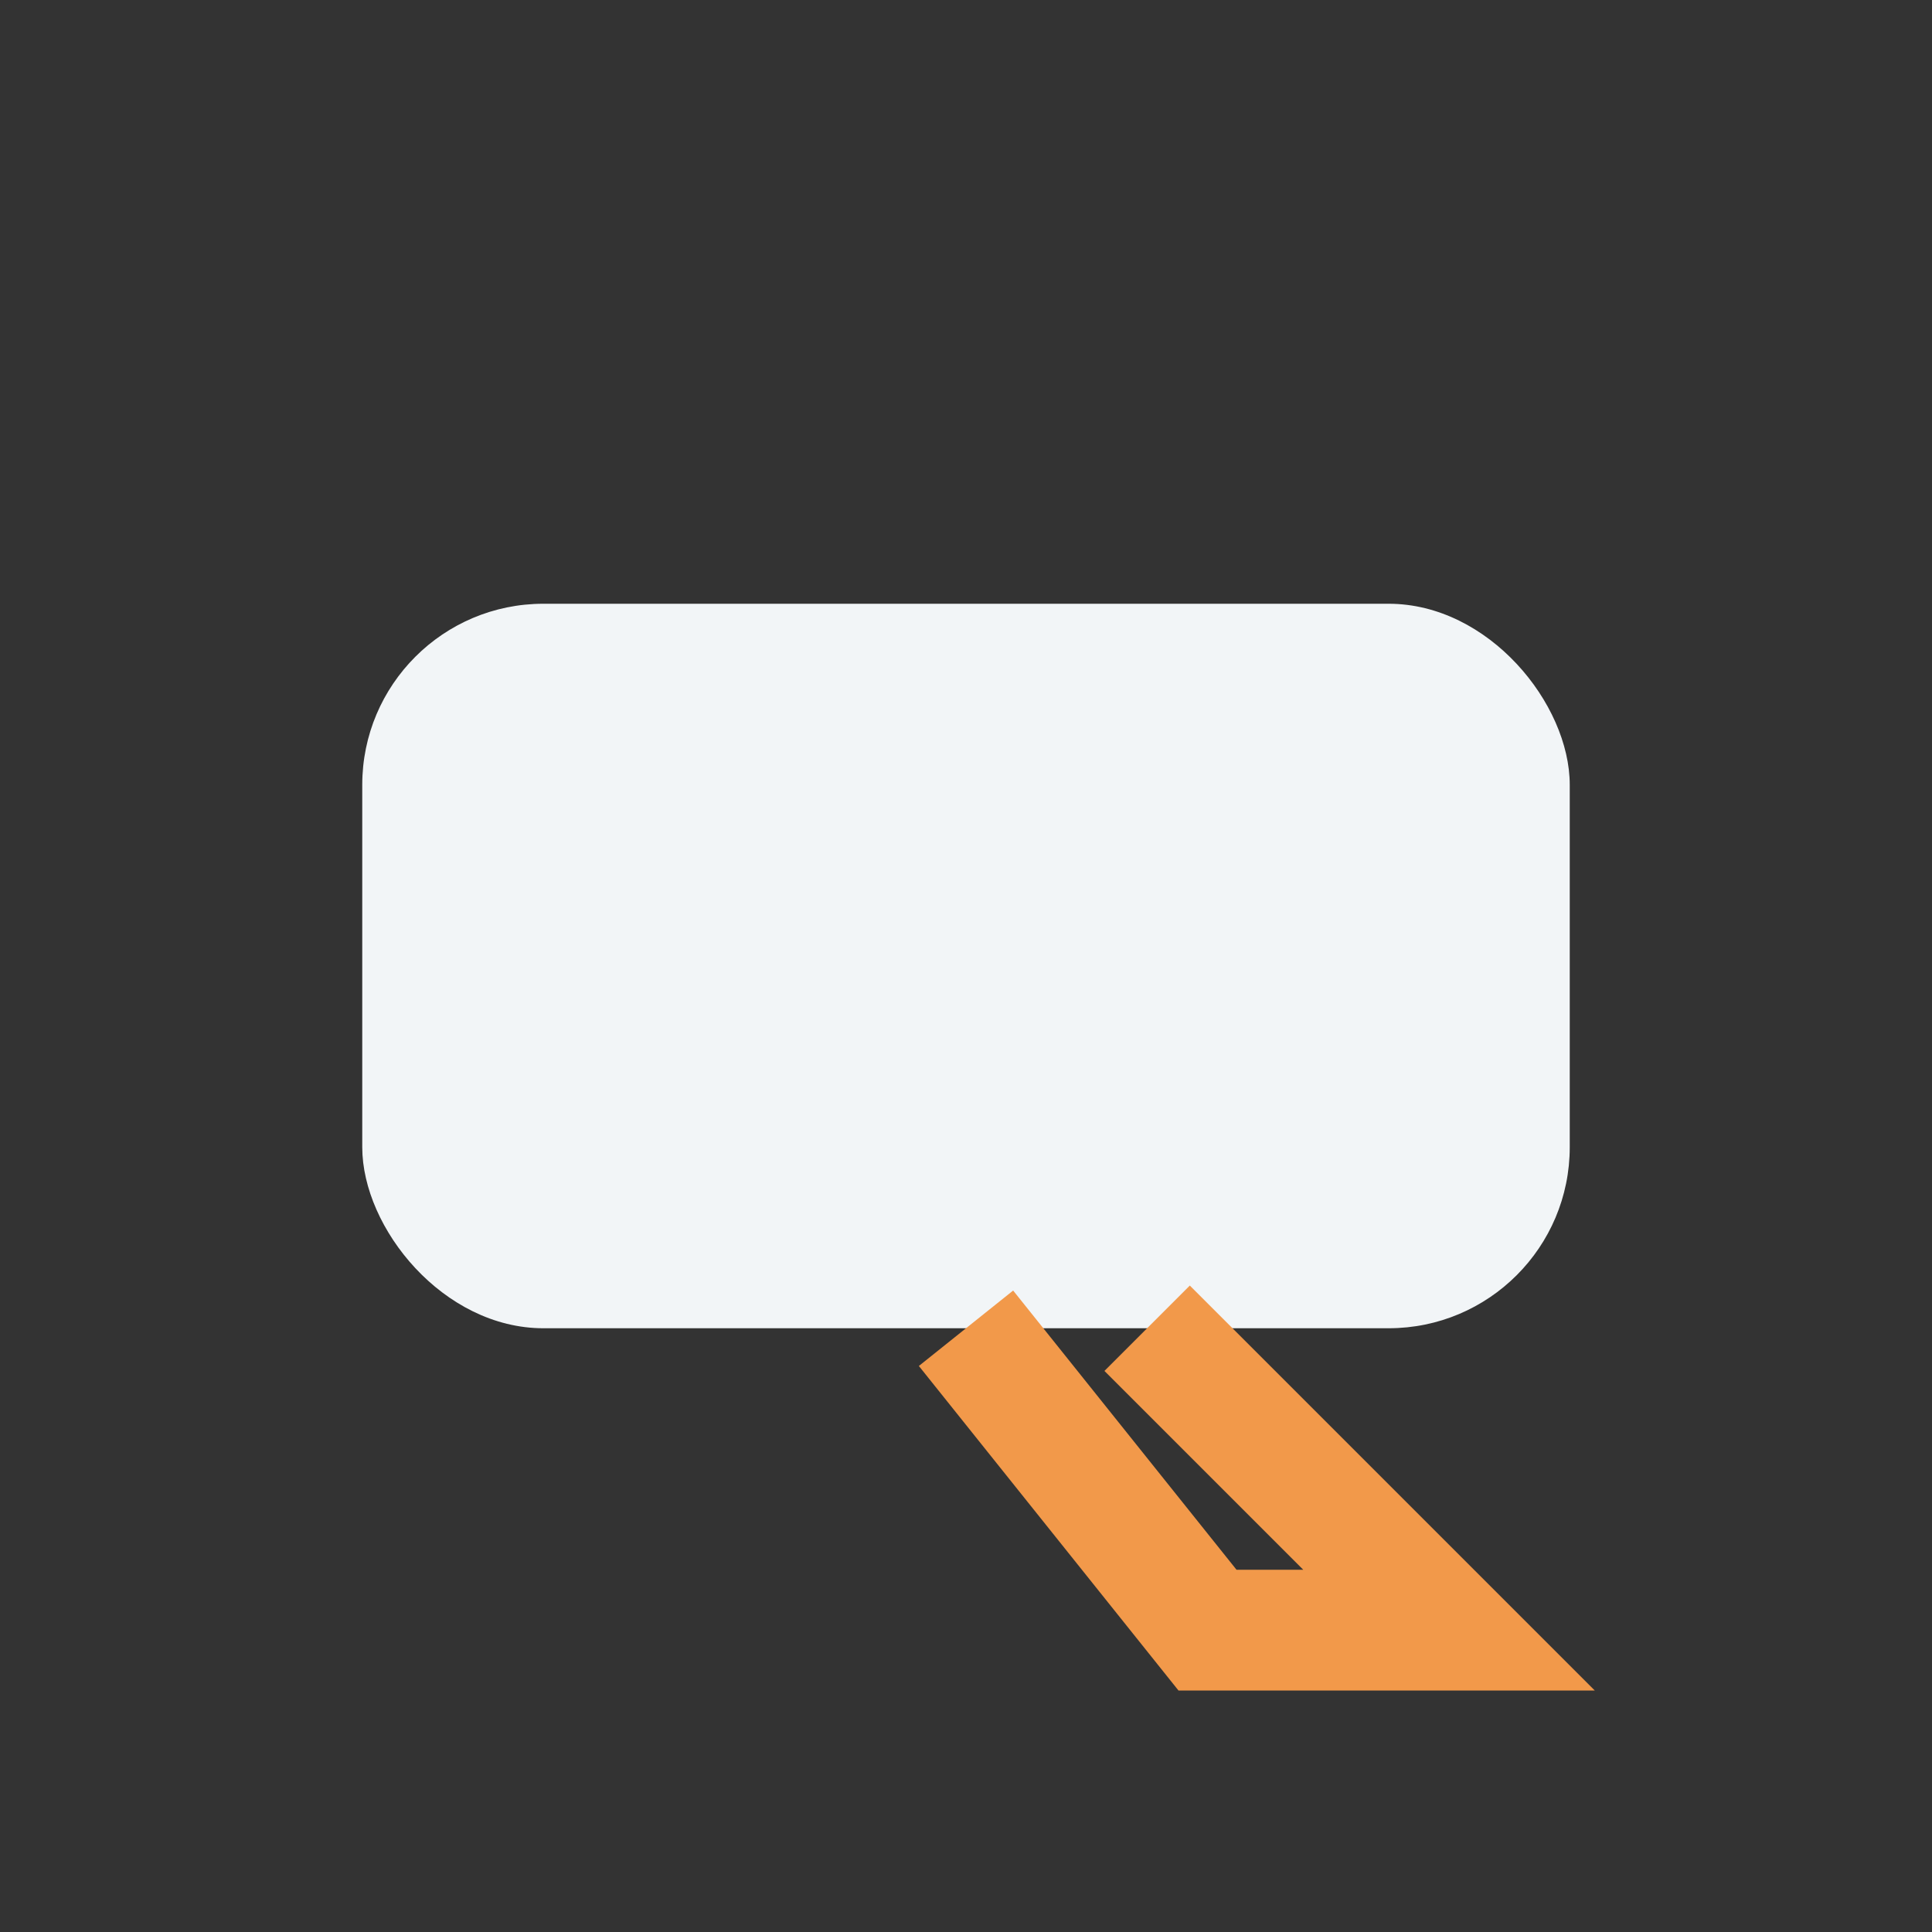
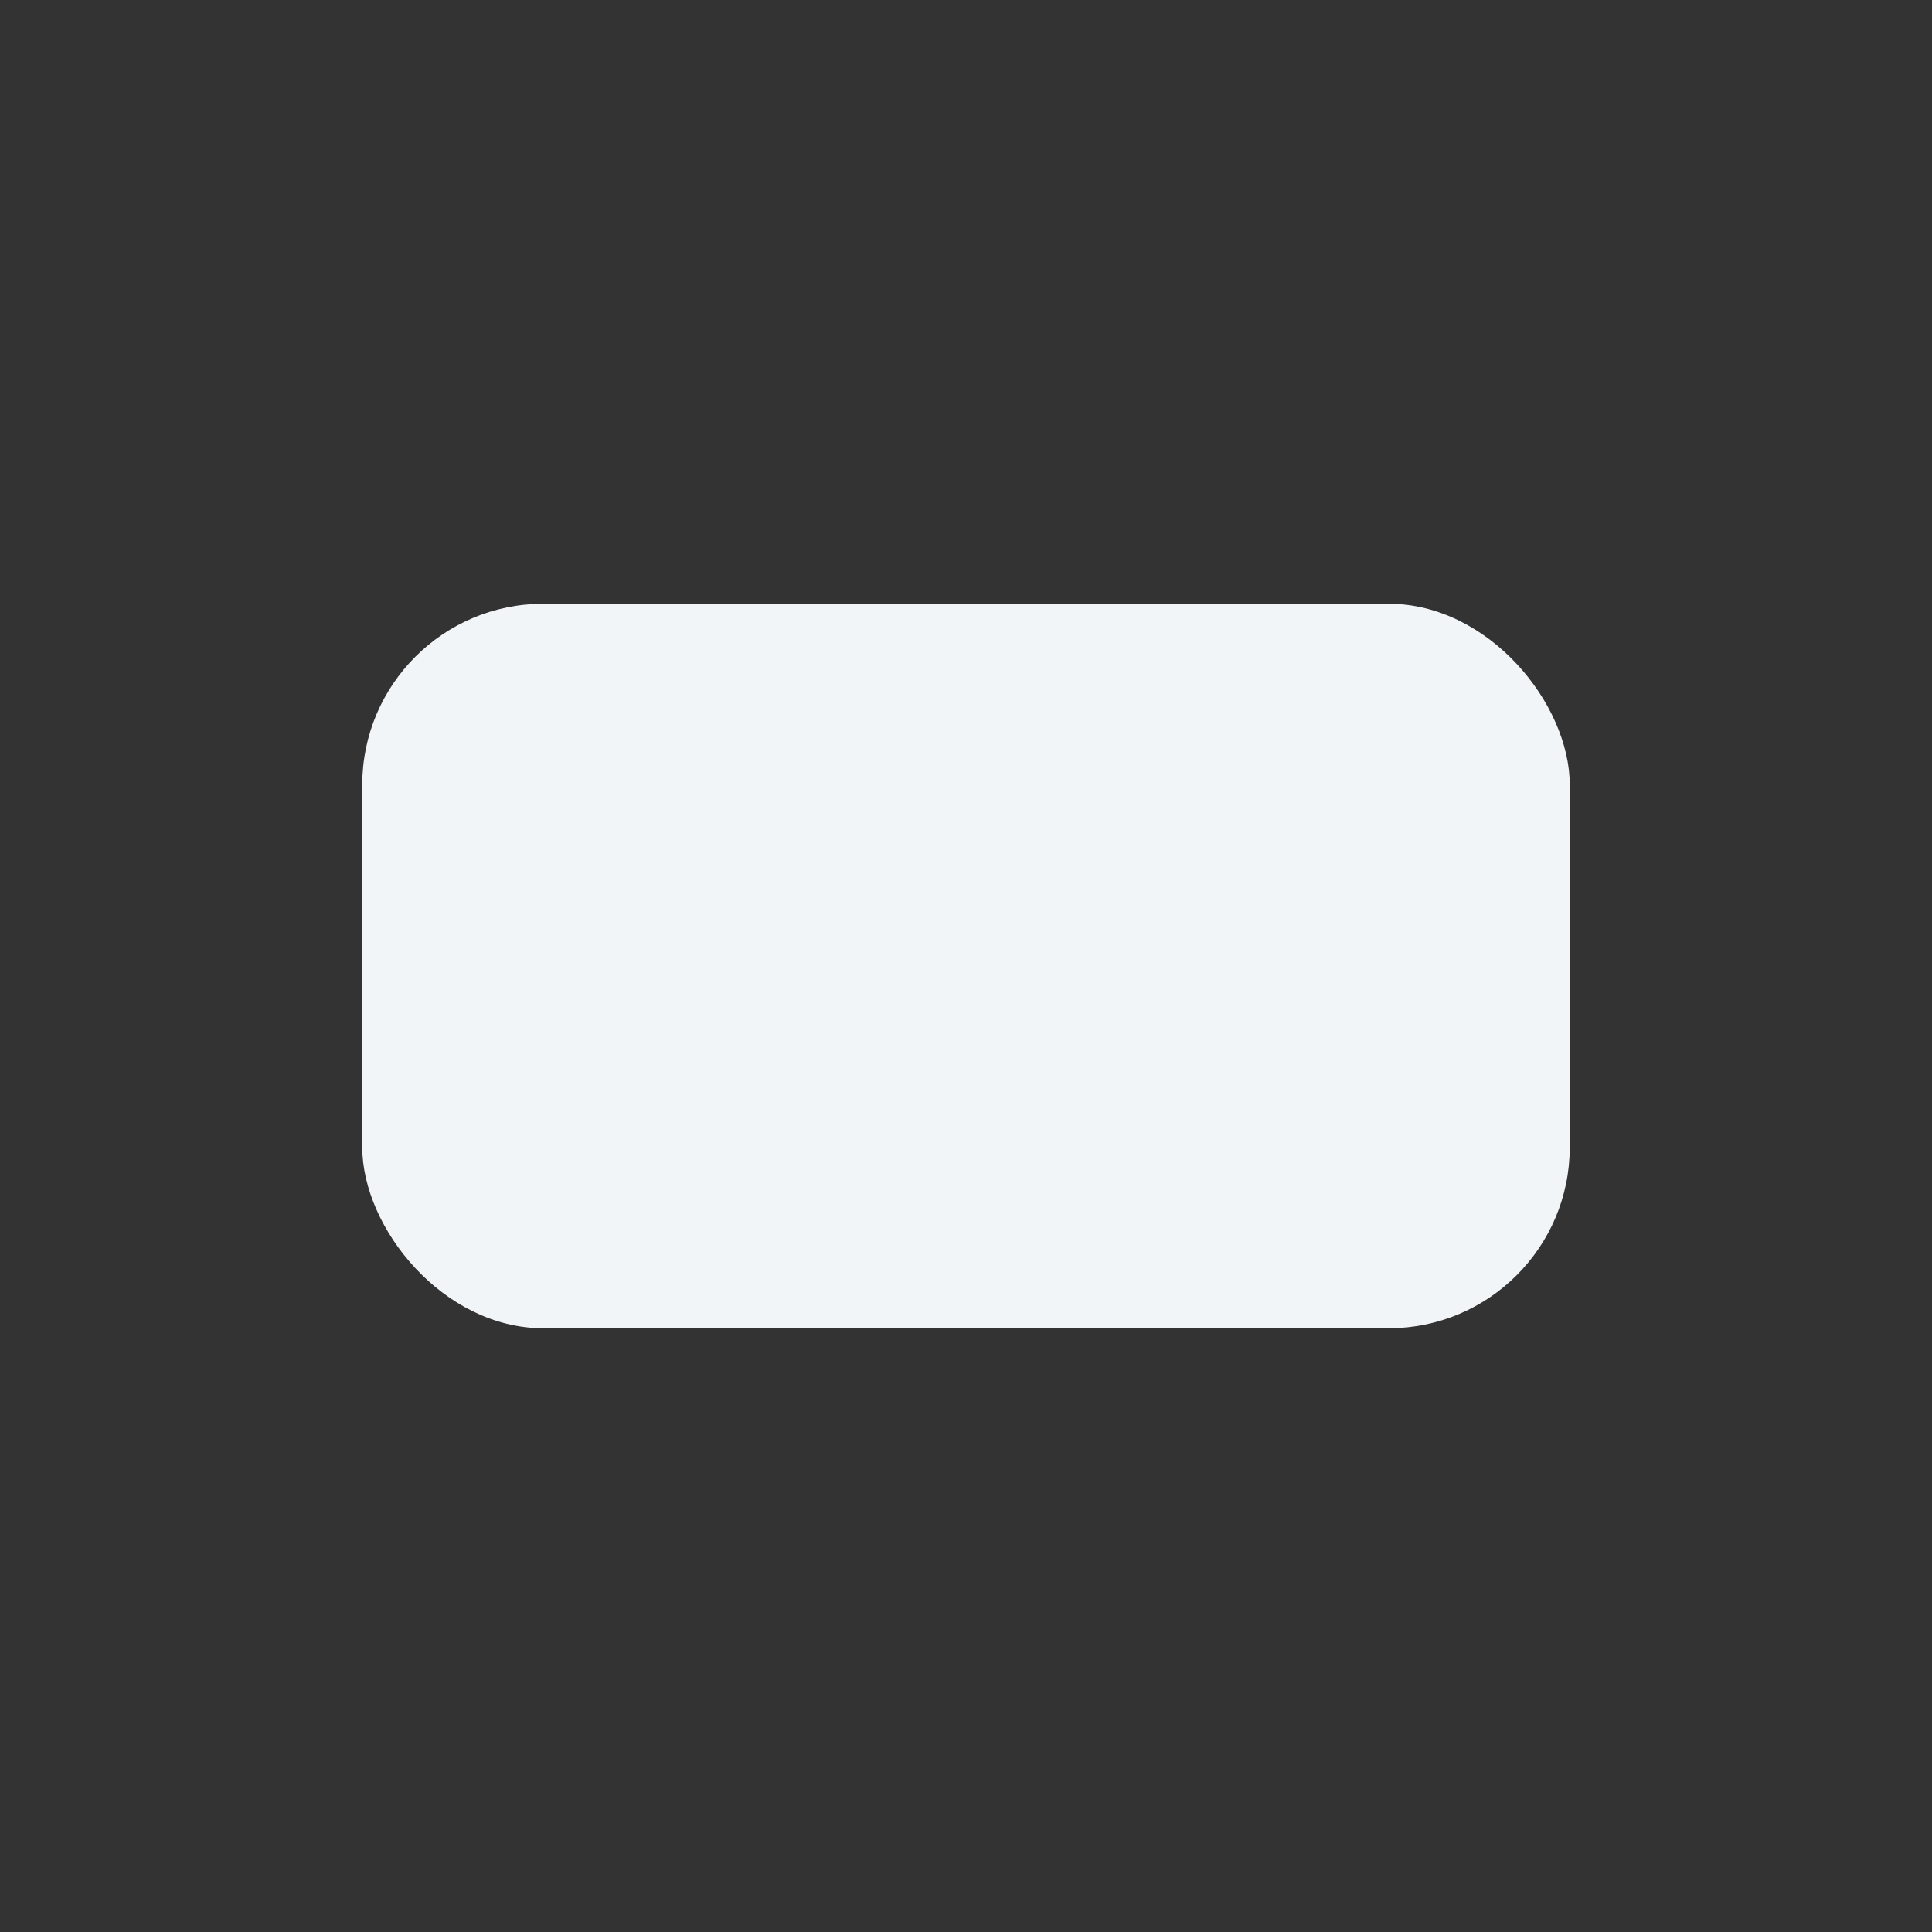
<svg xmlns="http://www.w3.org/2000/svg" width="32" height="32" viewBox="0 0 32 32">
  <rect x="0" y="0" width="32" height="32" fill="#333333" stroke="none" />
  <rect x="6" y="10" width="20" height="12" rx="3" fill="#F2F5F7" />
-   <path d="M16 22l4 5h4l-5-5" stroke="#F2994A" stroke-width="2" fill="none" />
</svg>